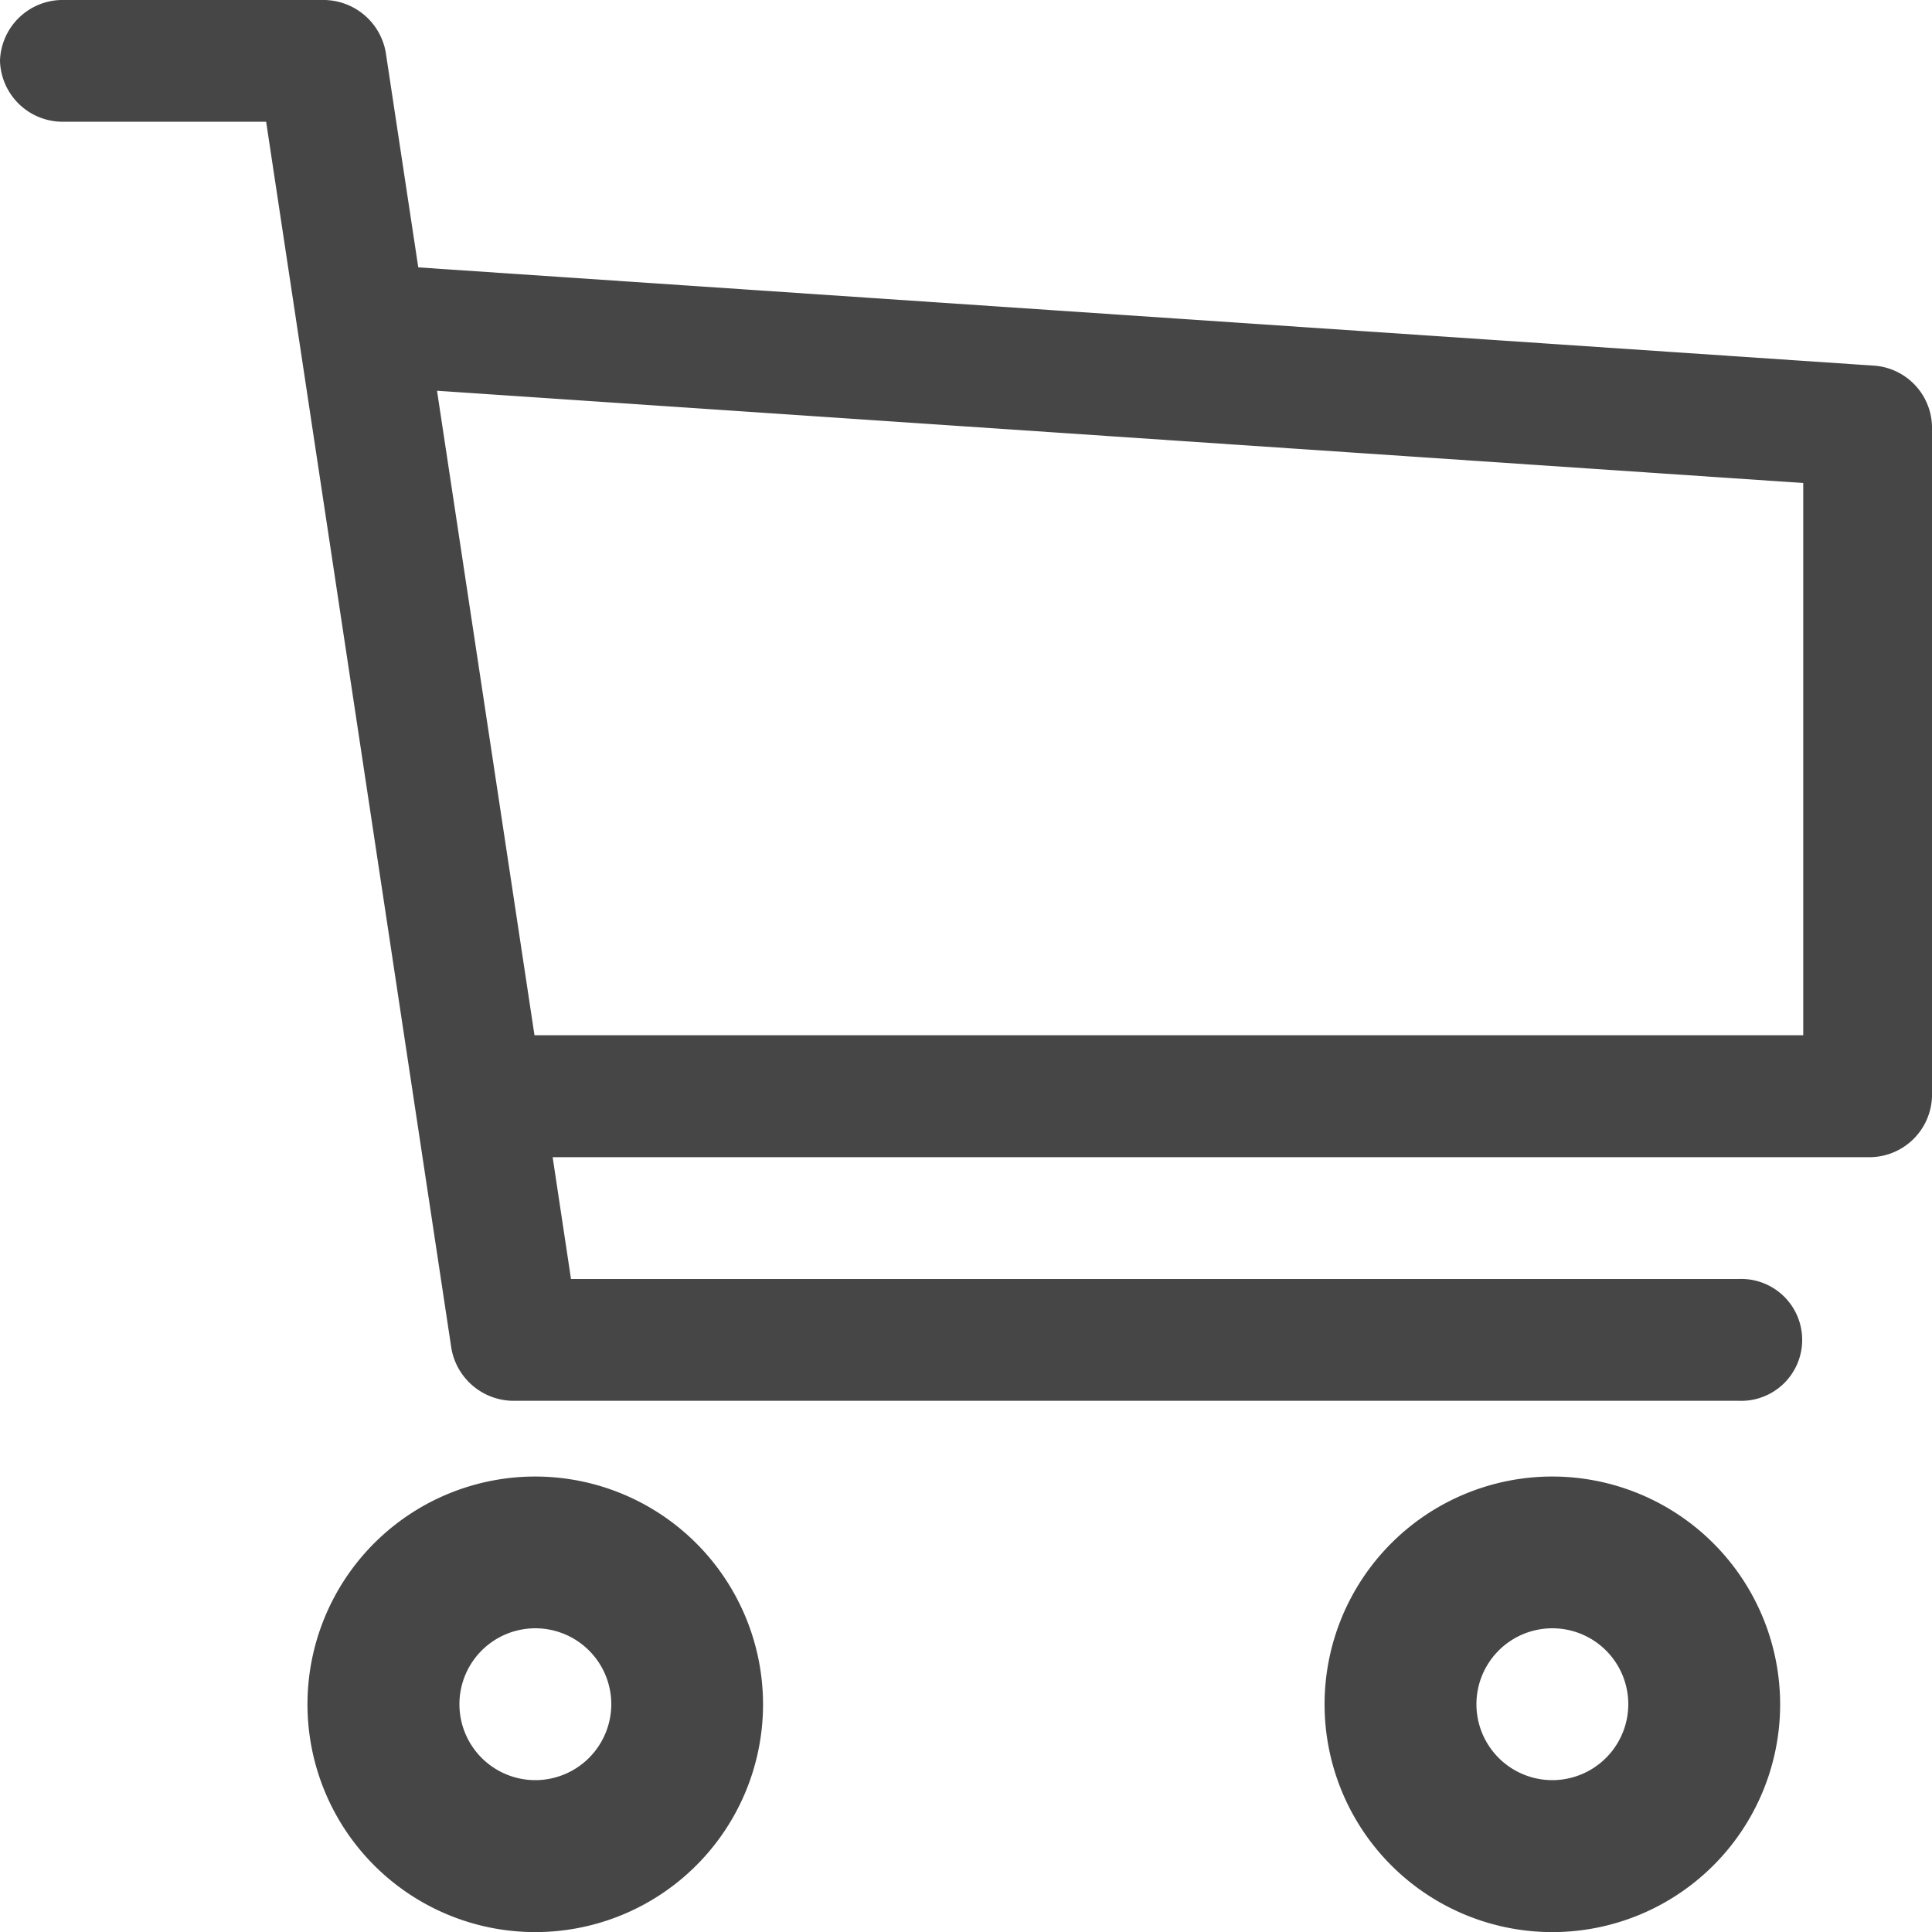
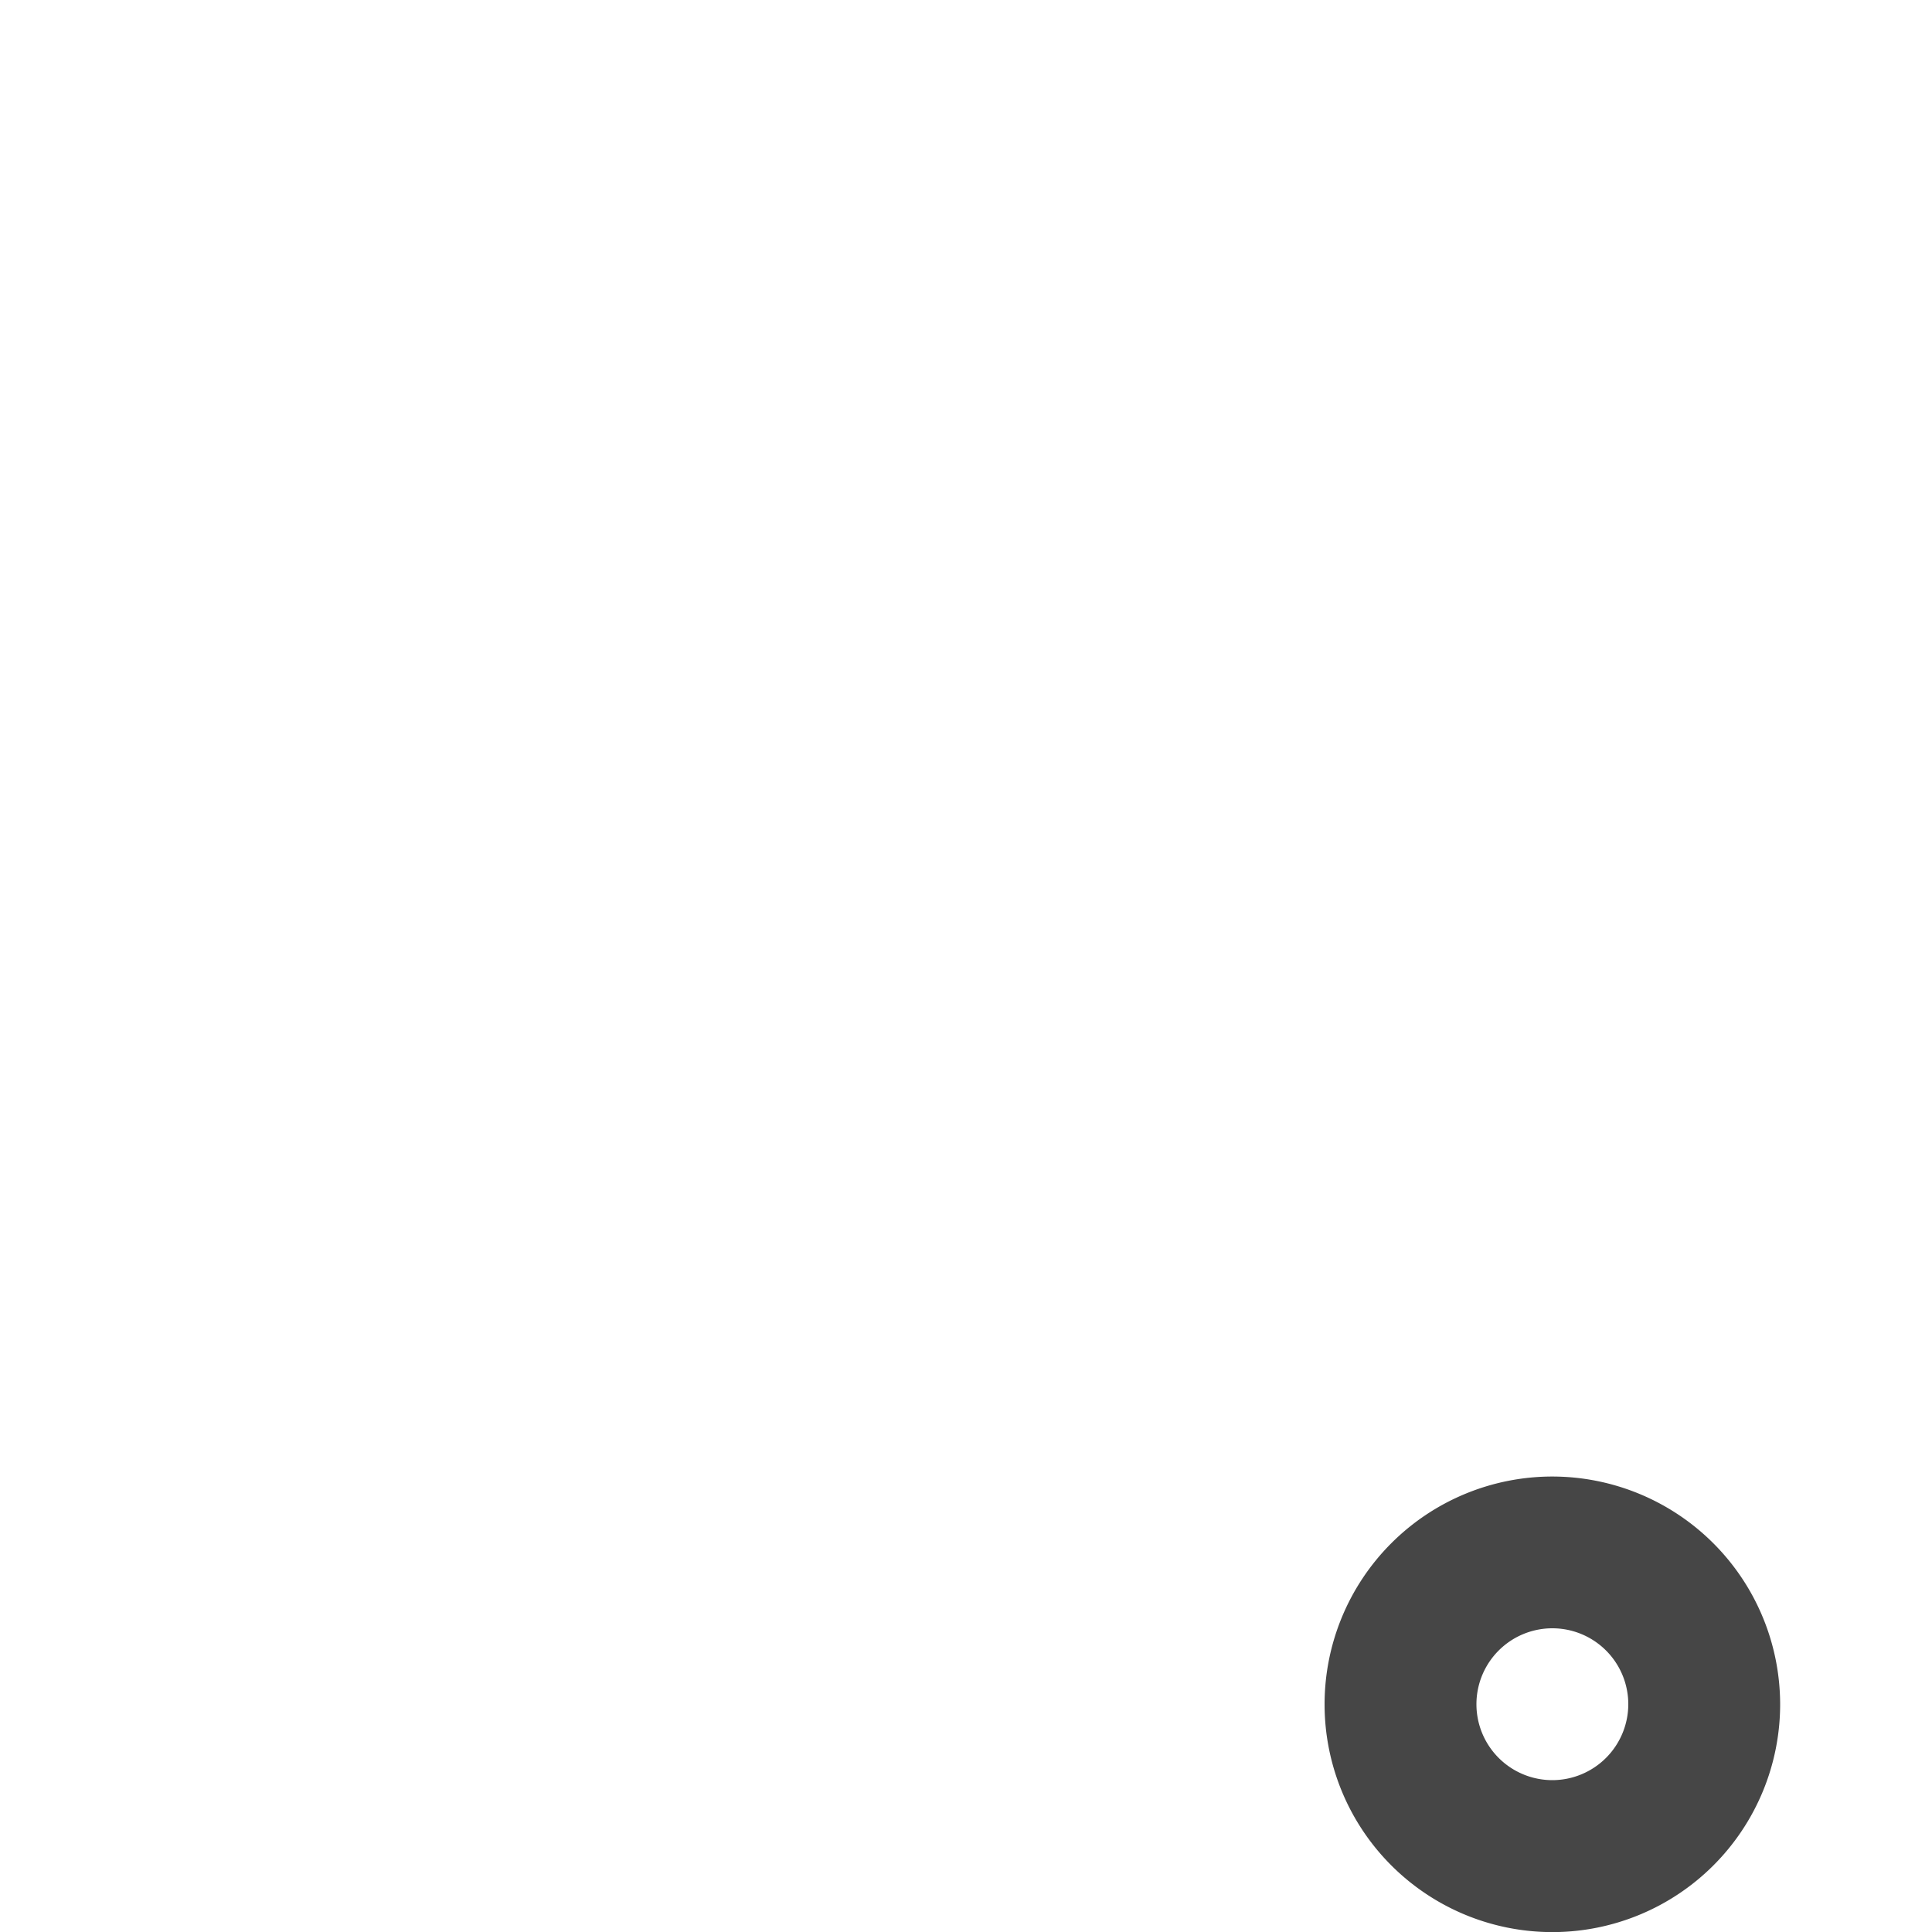
<svg xmlns="http://www.w3.org/2000/svg" width="20" height="20" viewBox="0 0 20 20">
  <g id="noun_cart_2391384" transform="translate(170 476)">
    <g id="Group_5" data-name="Group 5" transform="translate(-170 -476)">
-       <path id="Path_7" data-name="Path 7" d="M20.381,4.784,5.33,3.768,4.993,1.541A.656.656,0,0,0,4.333,1H1.667A.649.649,0,0,0,1,1.63a.649.649,0,0,0,.667.63H3.755l1.918,12.7a.656.656,0,0,0,.66.541H19a.631.631,0,1,0,0-1.261H6.911l-.19-1.261H20.333a.649.649,0,0,0,.667-.63V5.413A.646.646,0,0,0,20.381,4.784Zm-.714,6.933H6.533L5.524,5.045,19.667,6Z" transform="translate(-1 -1)" fill="#464646" />
      <path id="Path_8" data-name="Path 8" d="M25.357,25a2.358,2.358,0,1,0,2.358,2.358A2.36,2.36,0,0,0,25.357,25Zm0,3.143a.786.786,0,1,1,.786-.786A.787.787,0,0,1,25.357,28.143Z" transform="translate(-9.287 -9.715)" fill="#464646" />
-       <path id="Path_9" data-name="Path 9" d="M8.358,25a2.358,2.358,0,1,0,2.357,2.358A2.36,2.36,0,0,0,8.358,25Zm0,3.143a.786.786,0,1,1,.786-.786A.787.787,0,0,1,8.358,28.143Z" transform="translate(-2.816 -9.715)" fill="#464646" />
    </g>
  </g>
</svg>